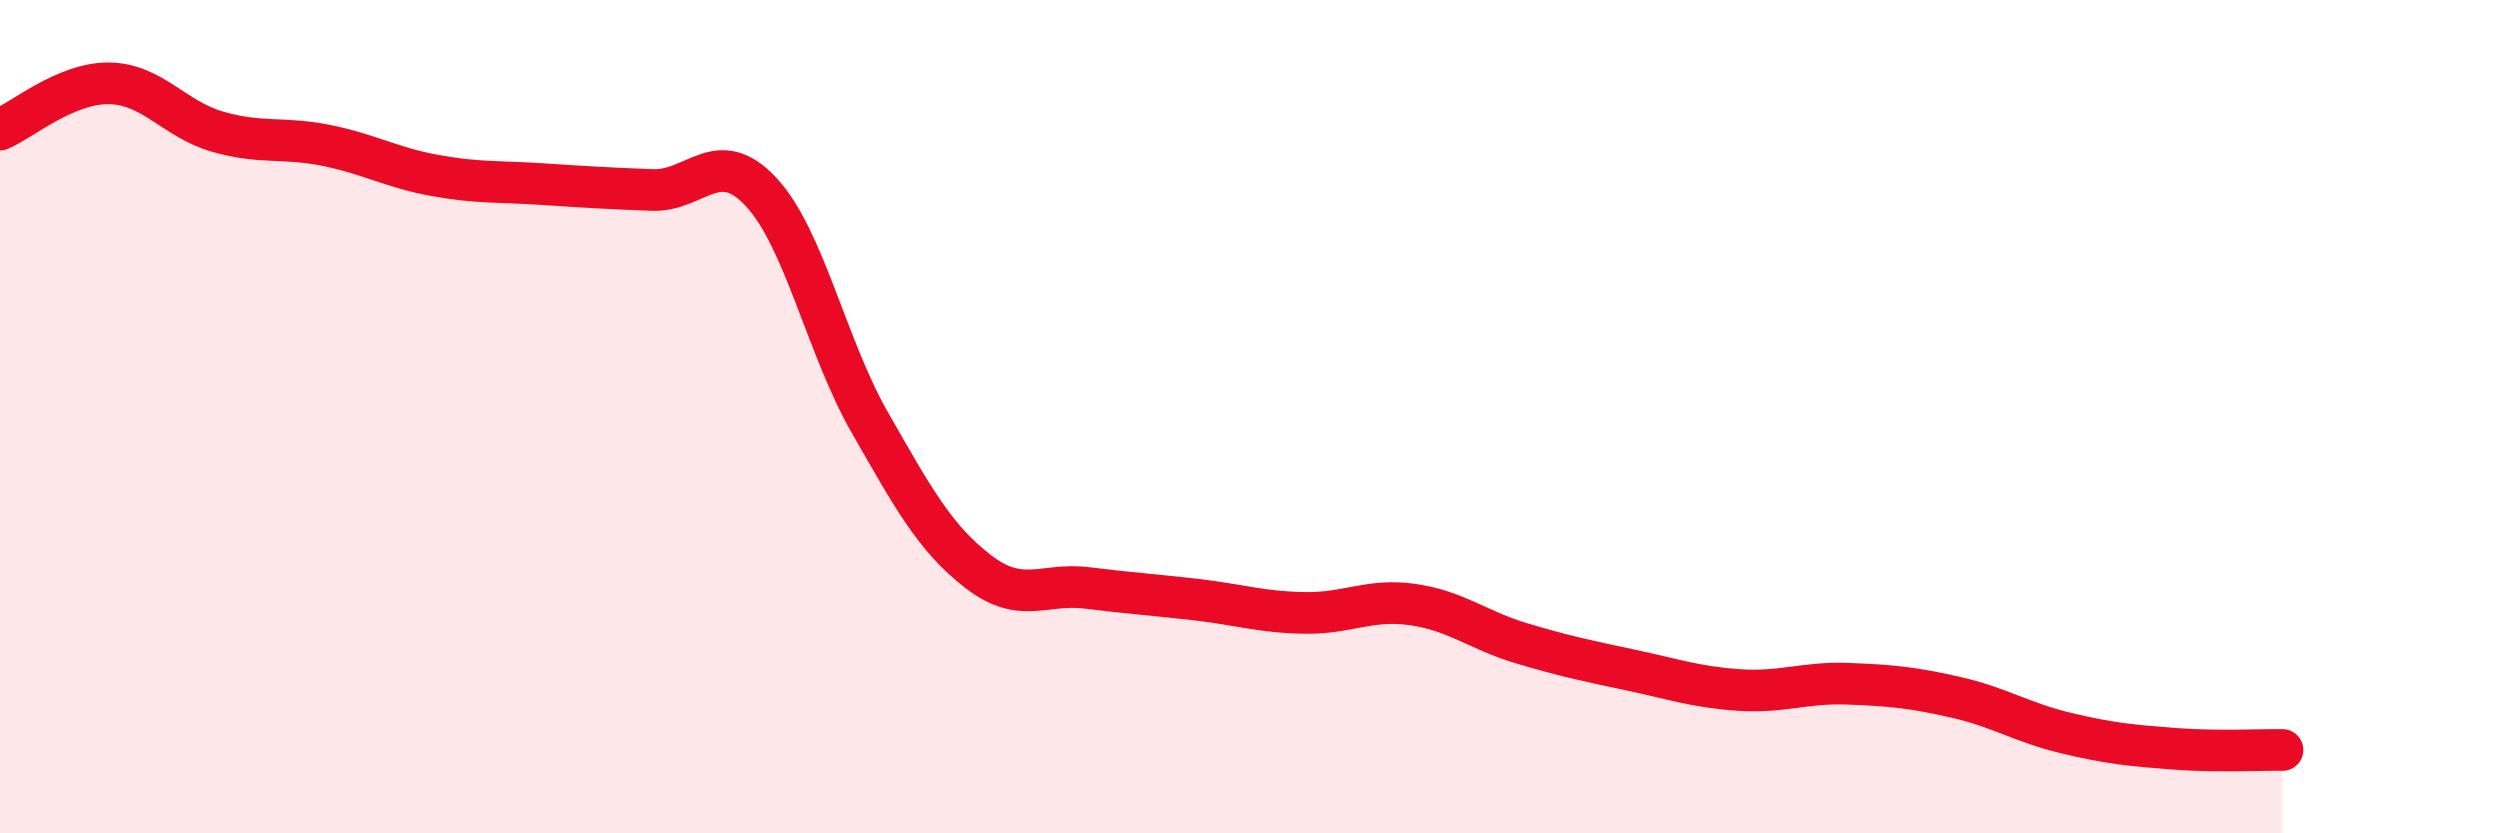
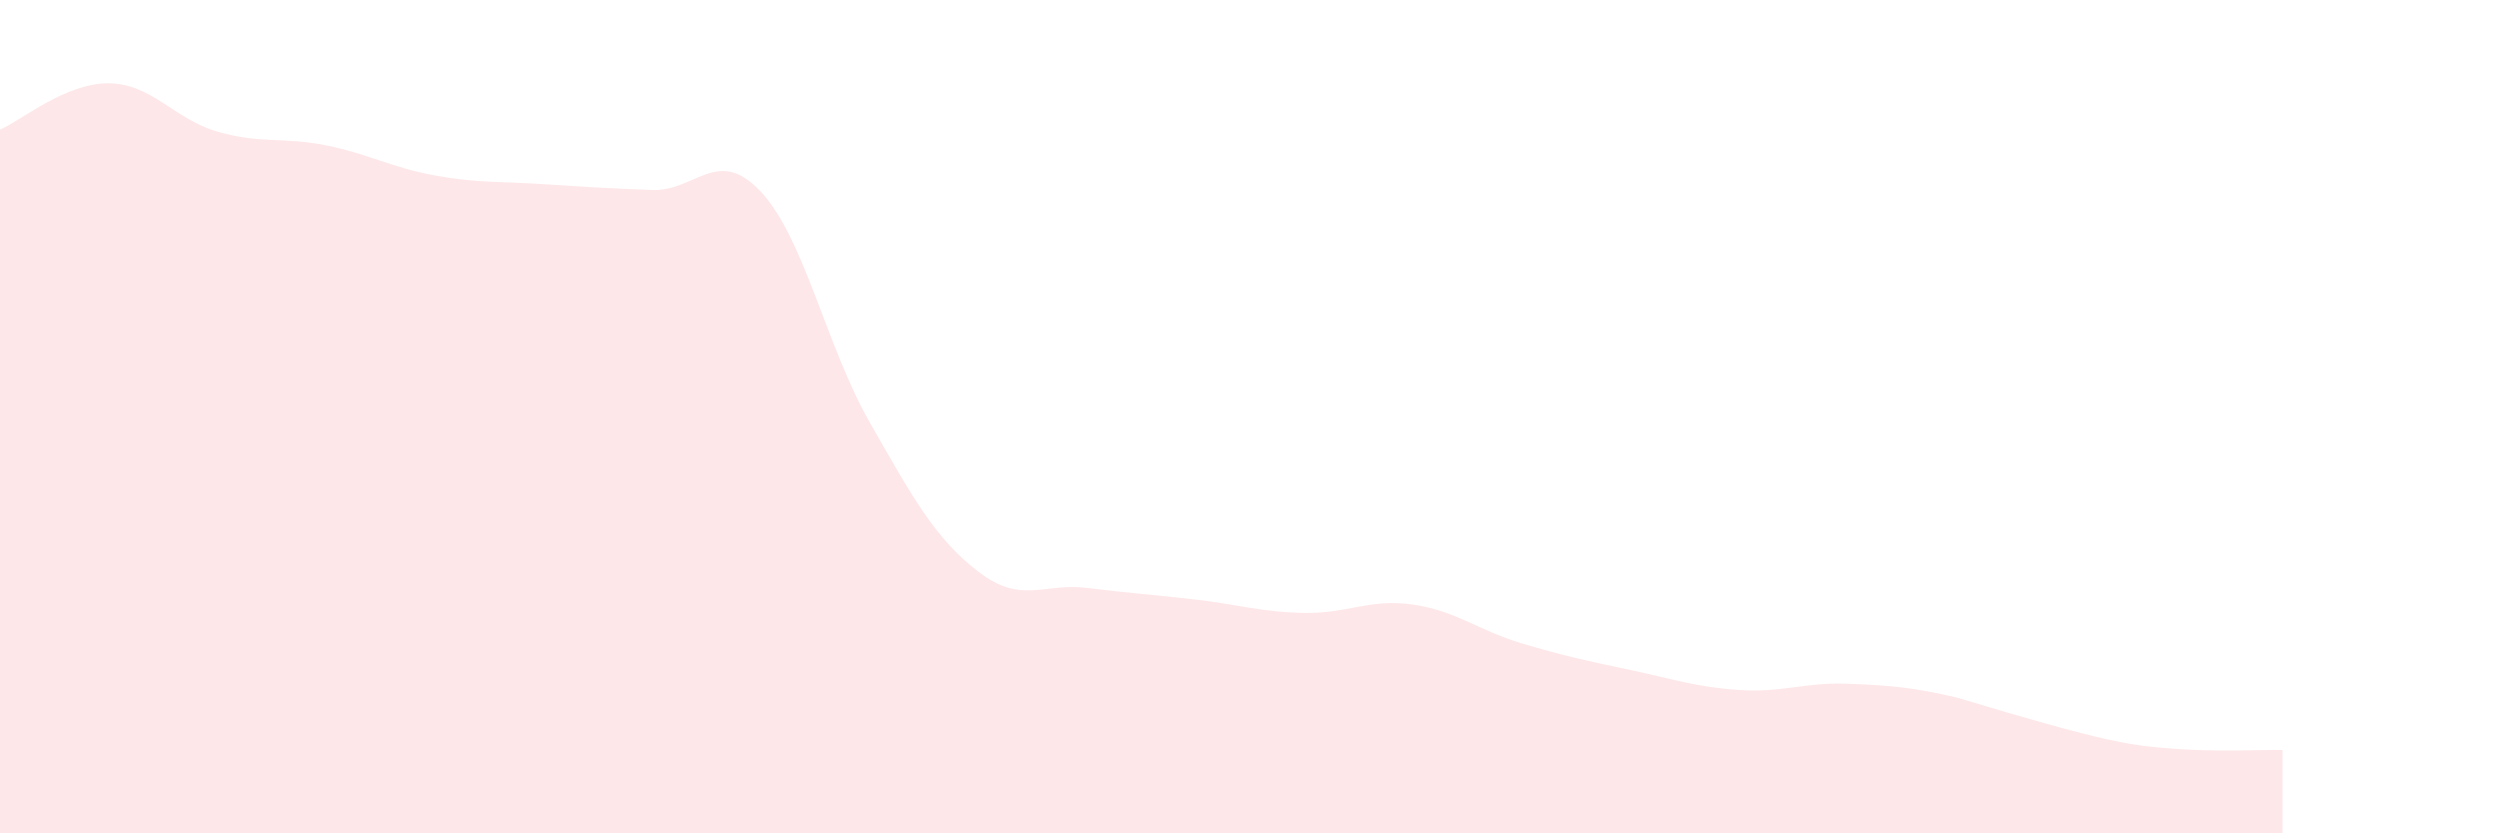
<svg xmlns="http://www.w3.org/2000/svg" width="60" height="20" viewBox="0 0 60 20">
-   <path d="M 0,3.11 C 0.52,2.89 1.57,1.99 2.61,2 C 3.65,2.01 4.18,2.86 5.22,3.16 C 6.26,3.46 6.79,3.28 7.83,3.49 C 8.87,3.7 9.39,4.02 10.43,4.21 C 11.47,4.4 12,4.35 13.04,4.42 C 14.08,4.49 14.61,4.52 15.65,4.56 C 16.69,4.6 17.22,3.49 18.26,4.6 C 19.3,5.71 19.83,8.31 20.87,10.13 C 21.91,11.95 22.44,12.92 23.48,13.72 C 24.52,14.52 25.05,13.98 26.09,14.11 C 27.13,14.24 27.66,14.27 28.7,14.39 C 29.74,14.51 30.26,14.69 31.3,14.71 C 32.34,14.73 32.87,14.36 33.91,14.51 C 34.95,14.66 35.48,15.13 36.52,15.44 C 37.56,15.75 38.09,15.86 39.13,16.08 C 40.17,16.3 40.7,16.49 41.74,16.56 C 42.78,16.63 43.31,16.37 44.35,16.41 C 45.39,16.45 45.92,16.5 46.96,16.74 C 48,16.98 48.53,17.34 49.57,17.59 C 50.61,17.84 51.13,17.89 52.17,17.97 C 53.21,18.05 54.26,17.99 54.78,18L54.78 20L0 20Z" fill="#EB0A25" opacity="0.1" stroke-linecap="round" stroke-linejoin="round" />
-   <path d="M 0,3.11 C 0.52,2.89 1.57,1.99 2.61,2 C 3.65,2.01 4.18,2.86 5.22,3.16 C 6.26,3.46 6.79,3.28 7.83,3.49 C 8.87,3.7 9.39,4.02 10.43,4.21 C 11.47,4.4 12,4.35 13.04,4.42 C 14.08,4.49 14.61,4.52 15.65,4.56 C 16.69,4.6 17.22,3.49 18.26,4.6 C 19.3,5.71 19.83,8.31 20.87,10.13 C 21.91,11.95 22.44,12.92 23.48,13.72 C 24.52,14.52 25.05,13.98 26.09,14.11 C 27.13,14.24 27.66,14.27 28.7,14.39 C 29.74,14.51 30.26,14.69 31.3,14.71 C 32.34,14.73 32.87,14.36 33.91,14.51 C 34.95,14.66 35.48,15.13 36.52,15.44 C 37.56,15.75 38.09,15.86 39.13,16.08 C 40.17,16.3 40.7,16.49 41.74,16.56 C 42.78,16.63 43.31,16.37 44.35,16.41 C 45.39,16.45 45.92,16.5 46.96,16.74 C 48,16.98 48.53,17.34 49.57,17.59 C 50.61,17.84 51.13,17.89 52.17,17.97 C 53.21,18.05 54.26,17.99 54.78,18" stroke="#EB0A25" stroke-width="1" fill="none" stroke-linecap="round" stroke-linejoin="round" />
+   <path d="M 0,3.11 C 0.52,2.89 1.57,1.99 2.61,2 C 3.65,2.01 4.18,2.86 5.22,3.16 C 6.26,3.46 6.79,3.28 7.83,3.49 C 8.87,3.7 9.39,4.02 10.43,4.21 C 11.47,4.4 12,4.35 13.04,4.42 C 14.08,4.49 14.61,4.52 15.65,4.56 C 16.69,4.6 17.22,3.49 18.26,4.6 C 19.3,5.71 19.83,8.31 20.87,10.13 C 21.91,11.95 22.44,12.92 23.48,13.72 C 24.52,14.52 25.05,13.98 26.09,14.11 C 27.13,14.24 27.66,14.27 28.7,14.39 C 29.74,14.51 30.26,14.69 31.3,14.71 C 32.34,14.73 32.87,14.36 33.91,14.51 C 34.95,14.66 35.48,15.13 36.52,15.44 C 37.56,15.75 38.09,15.86 39.13,16.08 C 40.17,16.3 40.7,16.49 41.74,16.56 C 42.78,16.63 43.31,16.37 44.35,16.41 C 45.39,16.45 45.92,16.5 46.96,16.74 C 50.61,17.84 51.13,17.89 52.17,17.97 C 53.21,18.05 54.26,17.99 54.78,18L54.78 20L0 20Z" fill="#EB0A25" opacity="0.1" stroke-linecap="round" stroke-linejoin="round" />
</svg>